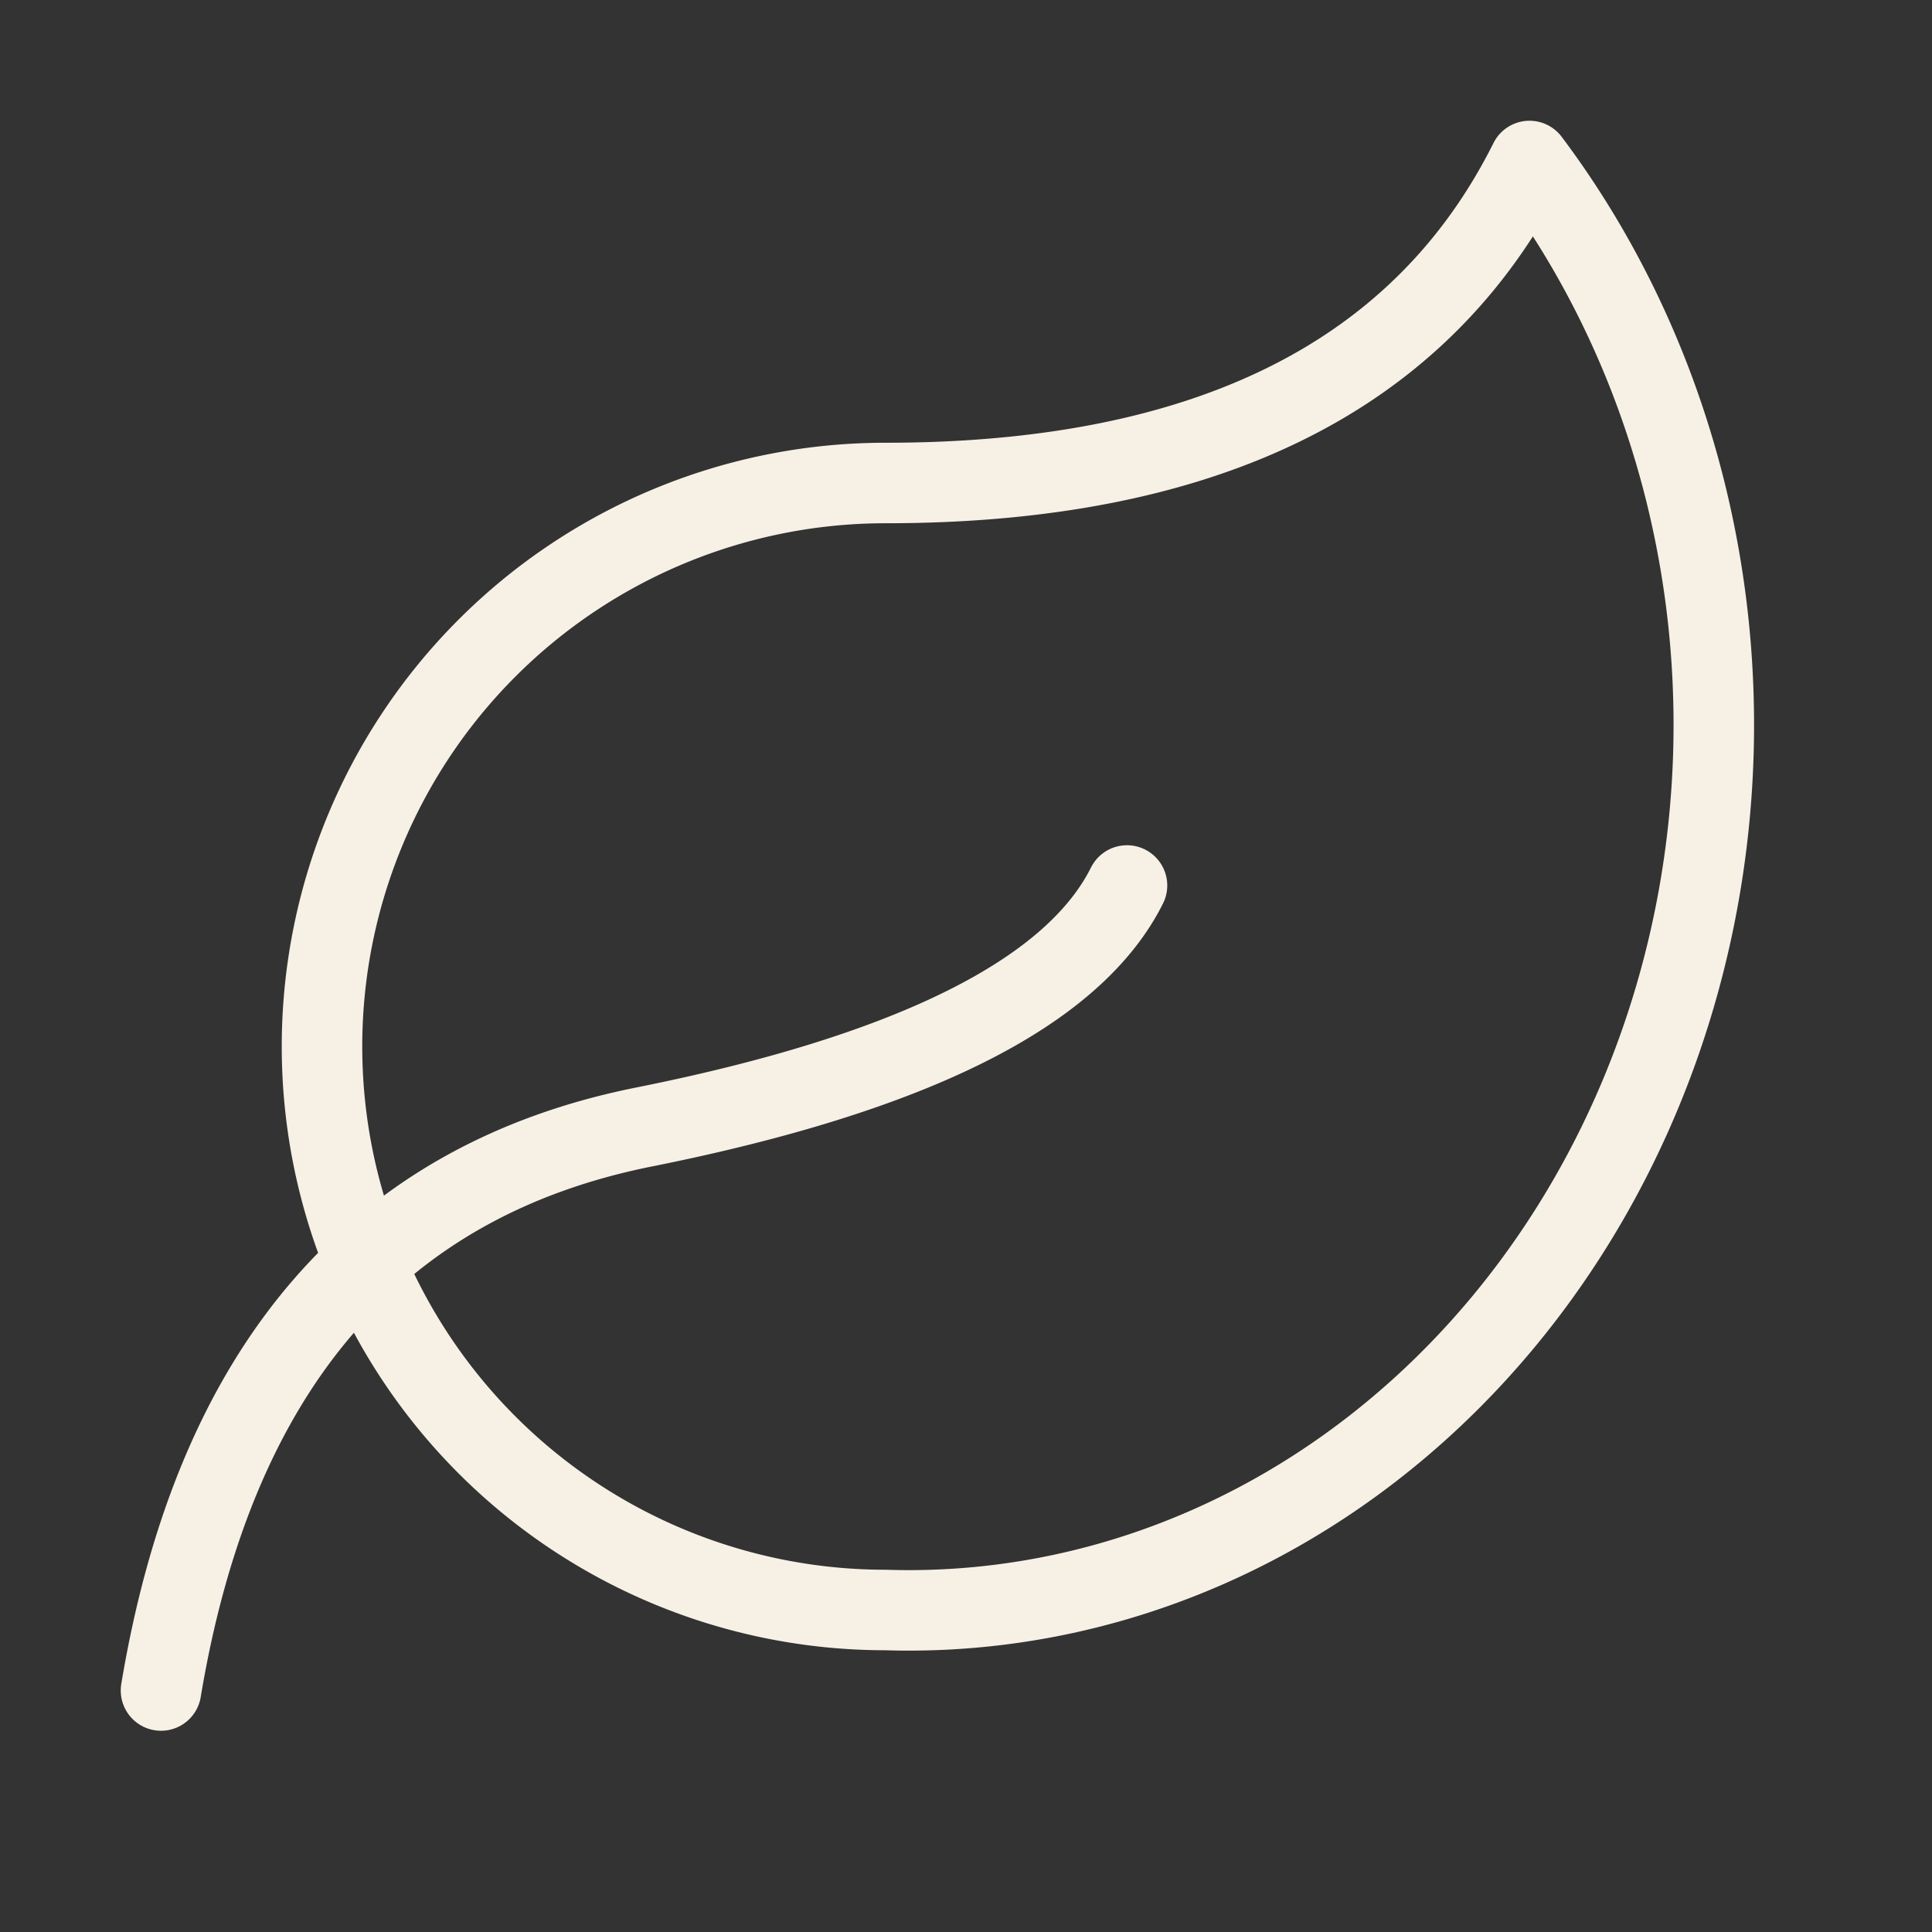
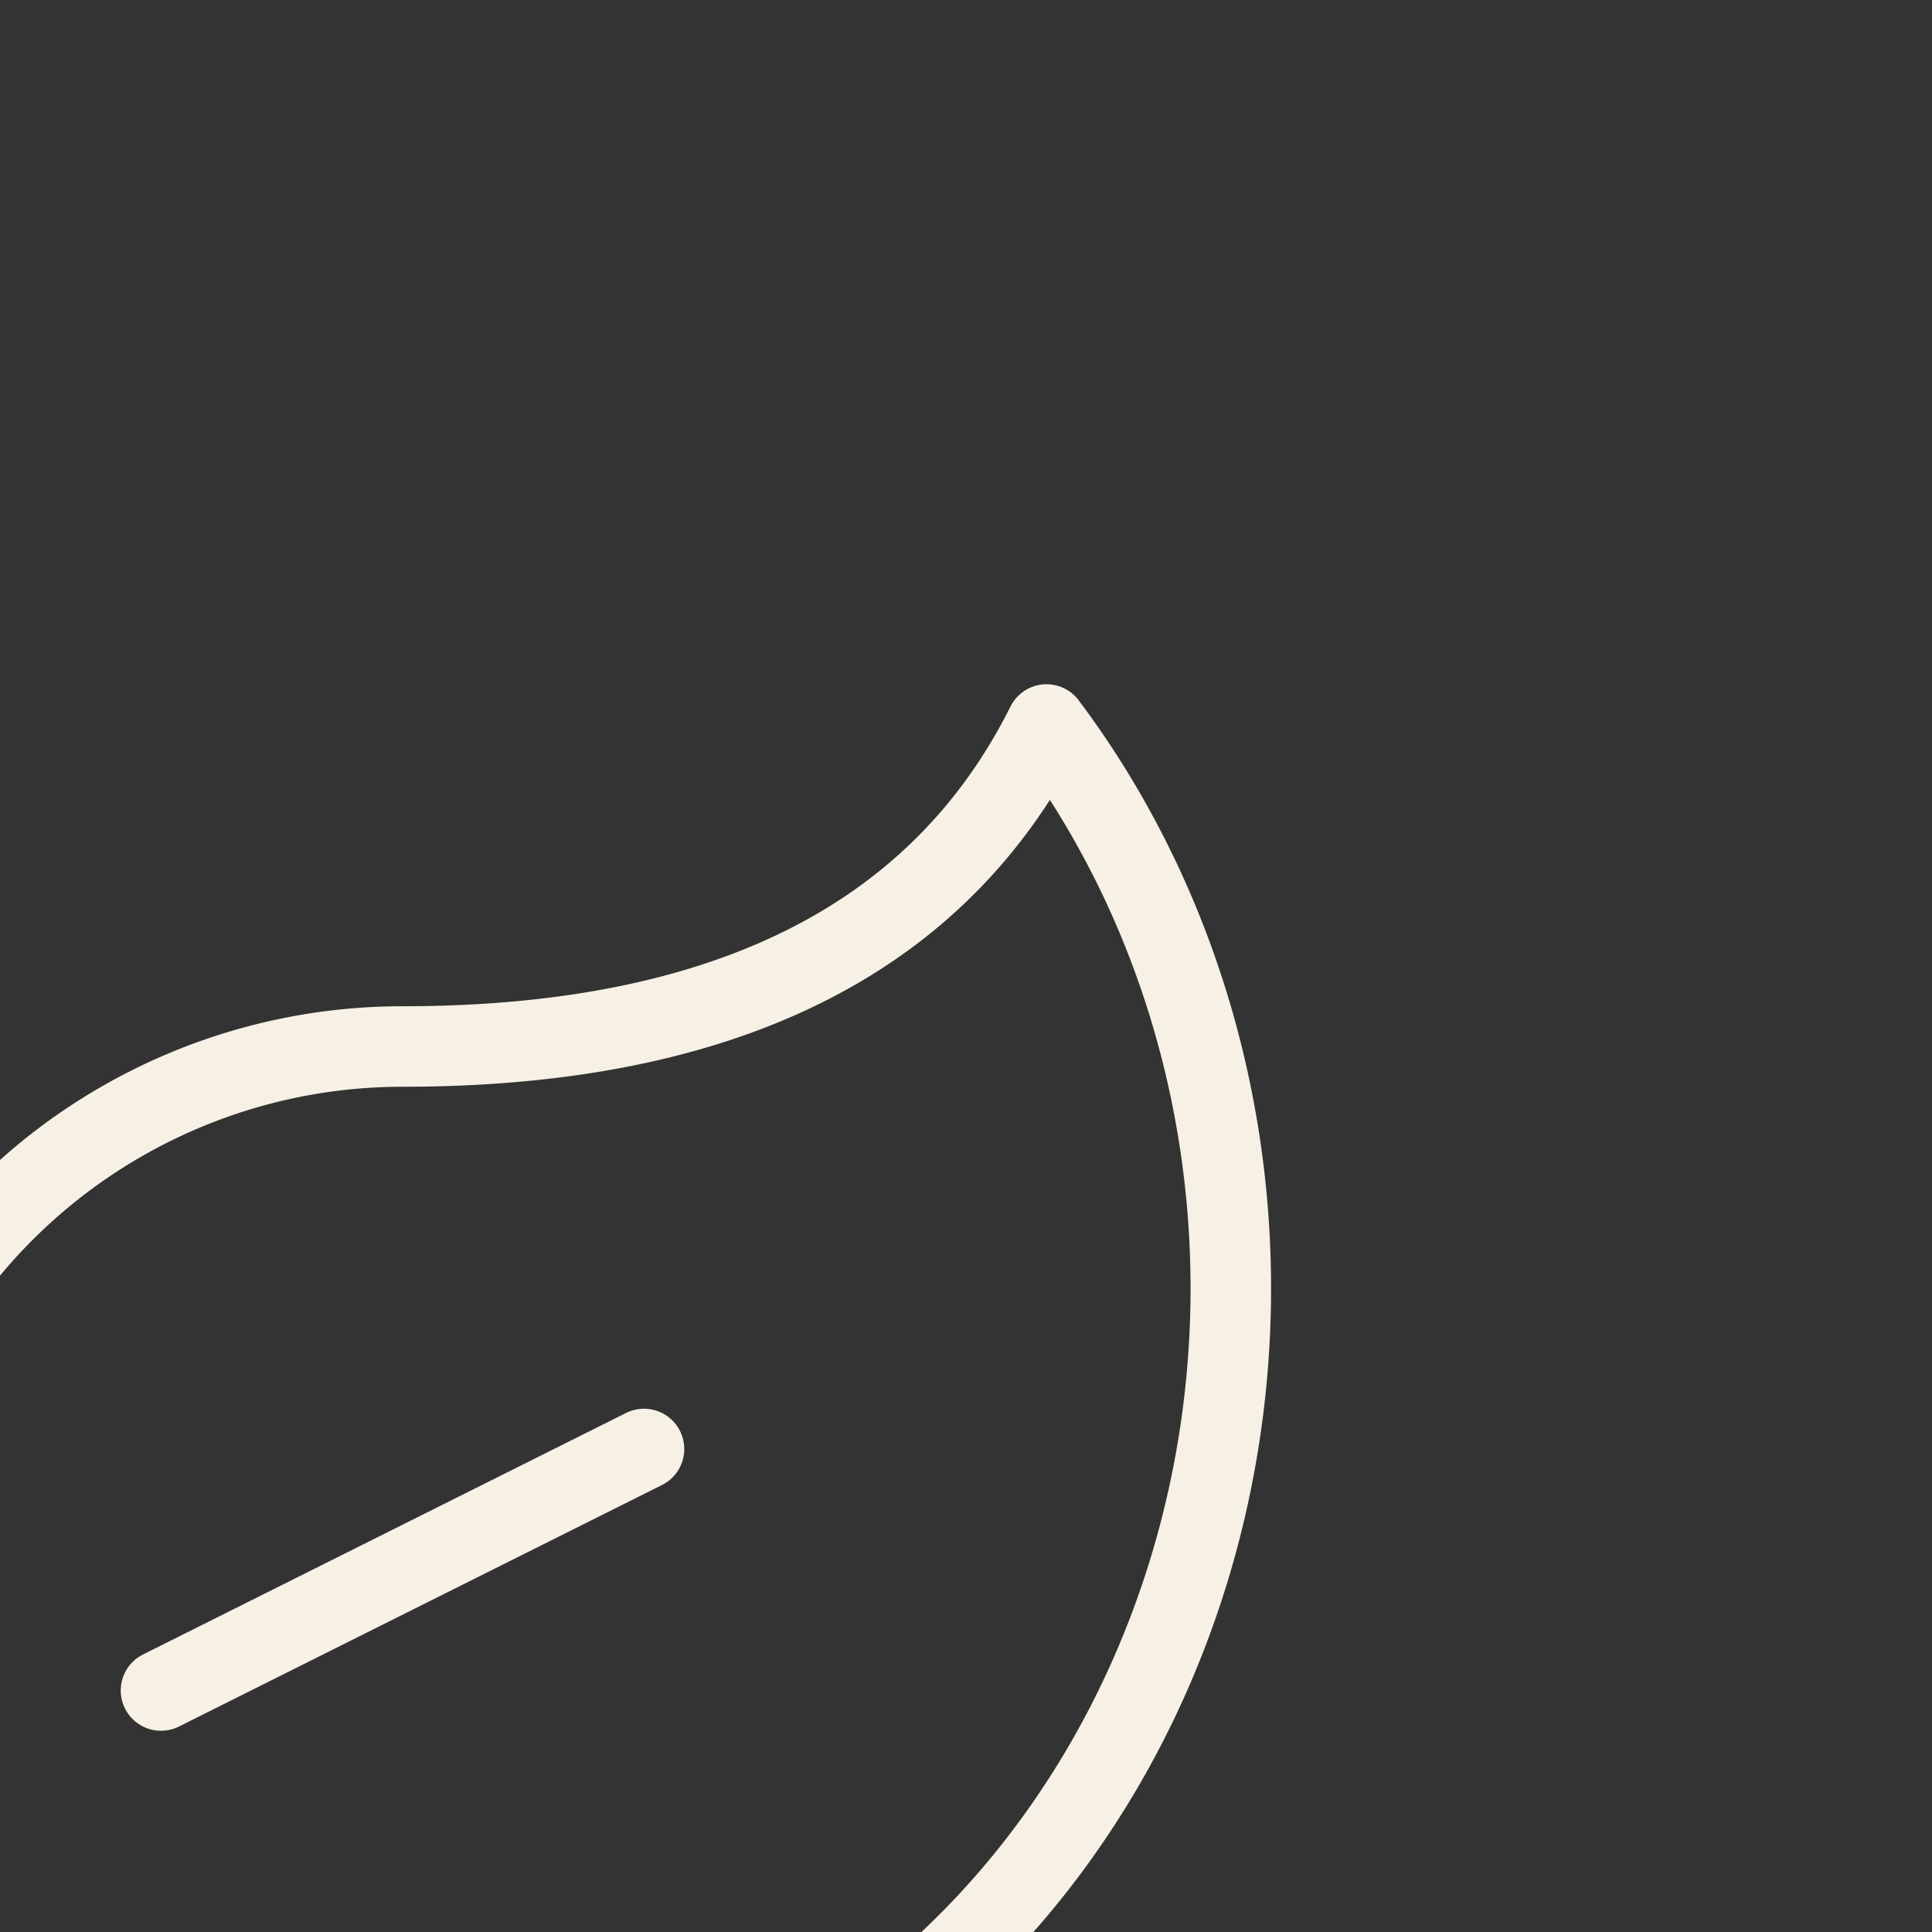
<svg xmlns="http://www.w3.org/2000/svg" width="512" height="512" viewBox="0 0 24 24">
  <rect x="0" y="0" width="24" height="24" fill="#333333" stroke="none" />
-   <path fill="none" stroke="#f7f1e5" stroke-linecap="round" stroke-linejoin="round" stroke-width="1" d="M2 21q1-6 6-7t6-3m5-9q-2 4-8 4a1 1 0 0 0 0 14a10 11 0 0 0 8-18" />
+   <path fill="none" stroke="#f7f1e5" stroke-linecap="round" stroke-linejoin="round" stroke-width="1" d="M2 21t6-3m5-9q-2 4-8 4a1 1 0 0 0 0 14a10 11 0 0 0 8-18" />
</svg>